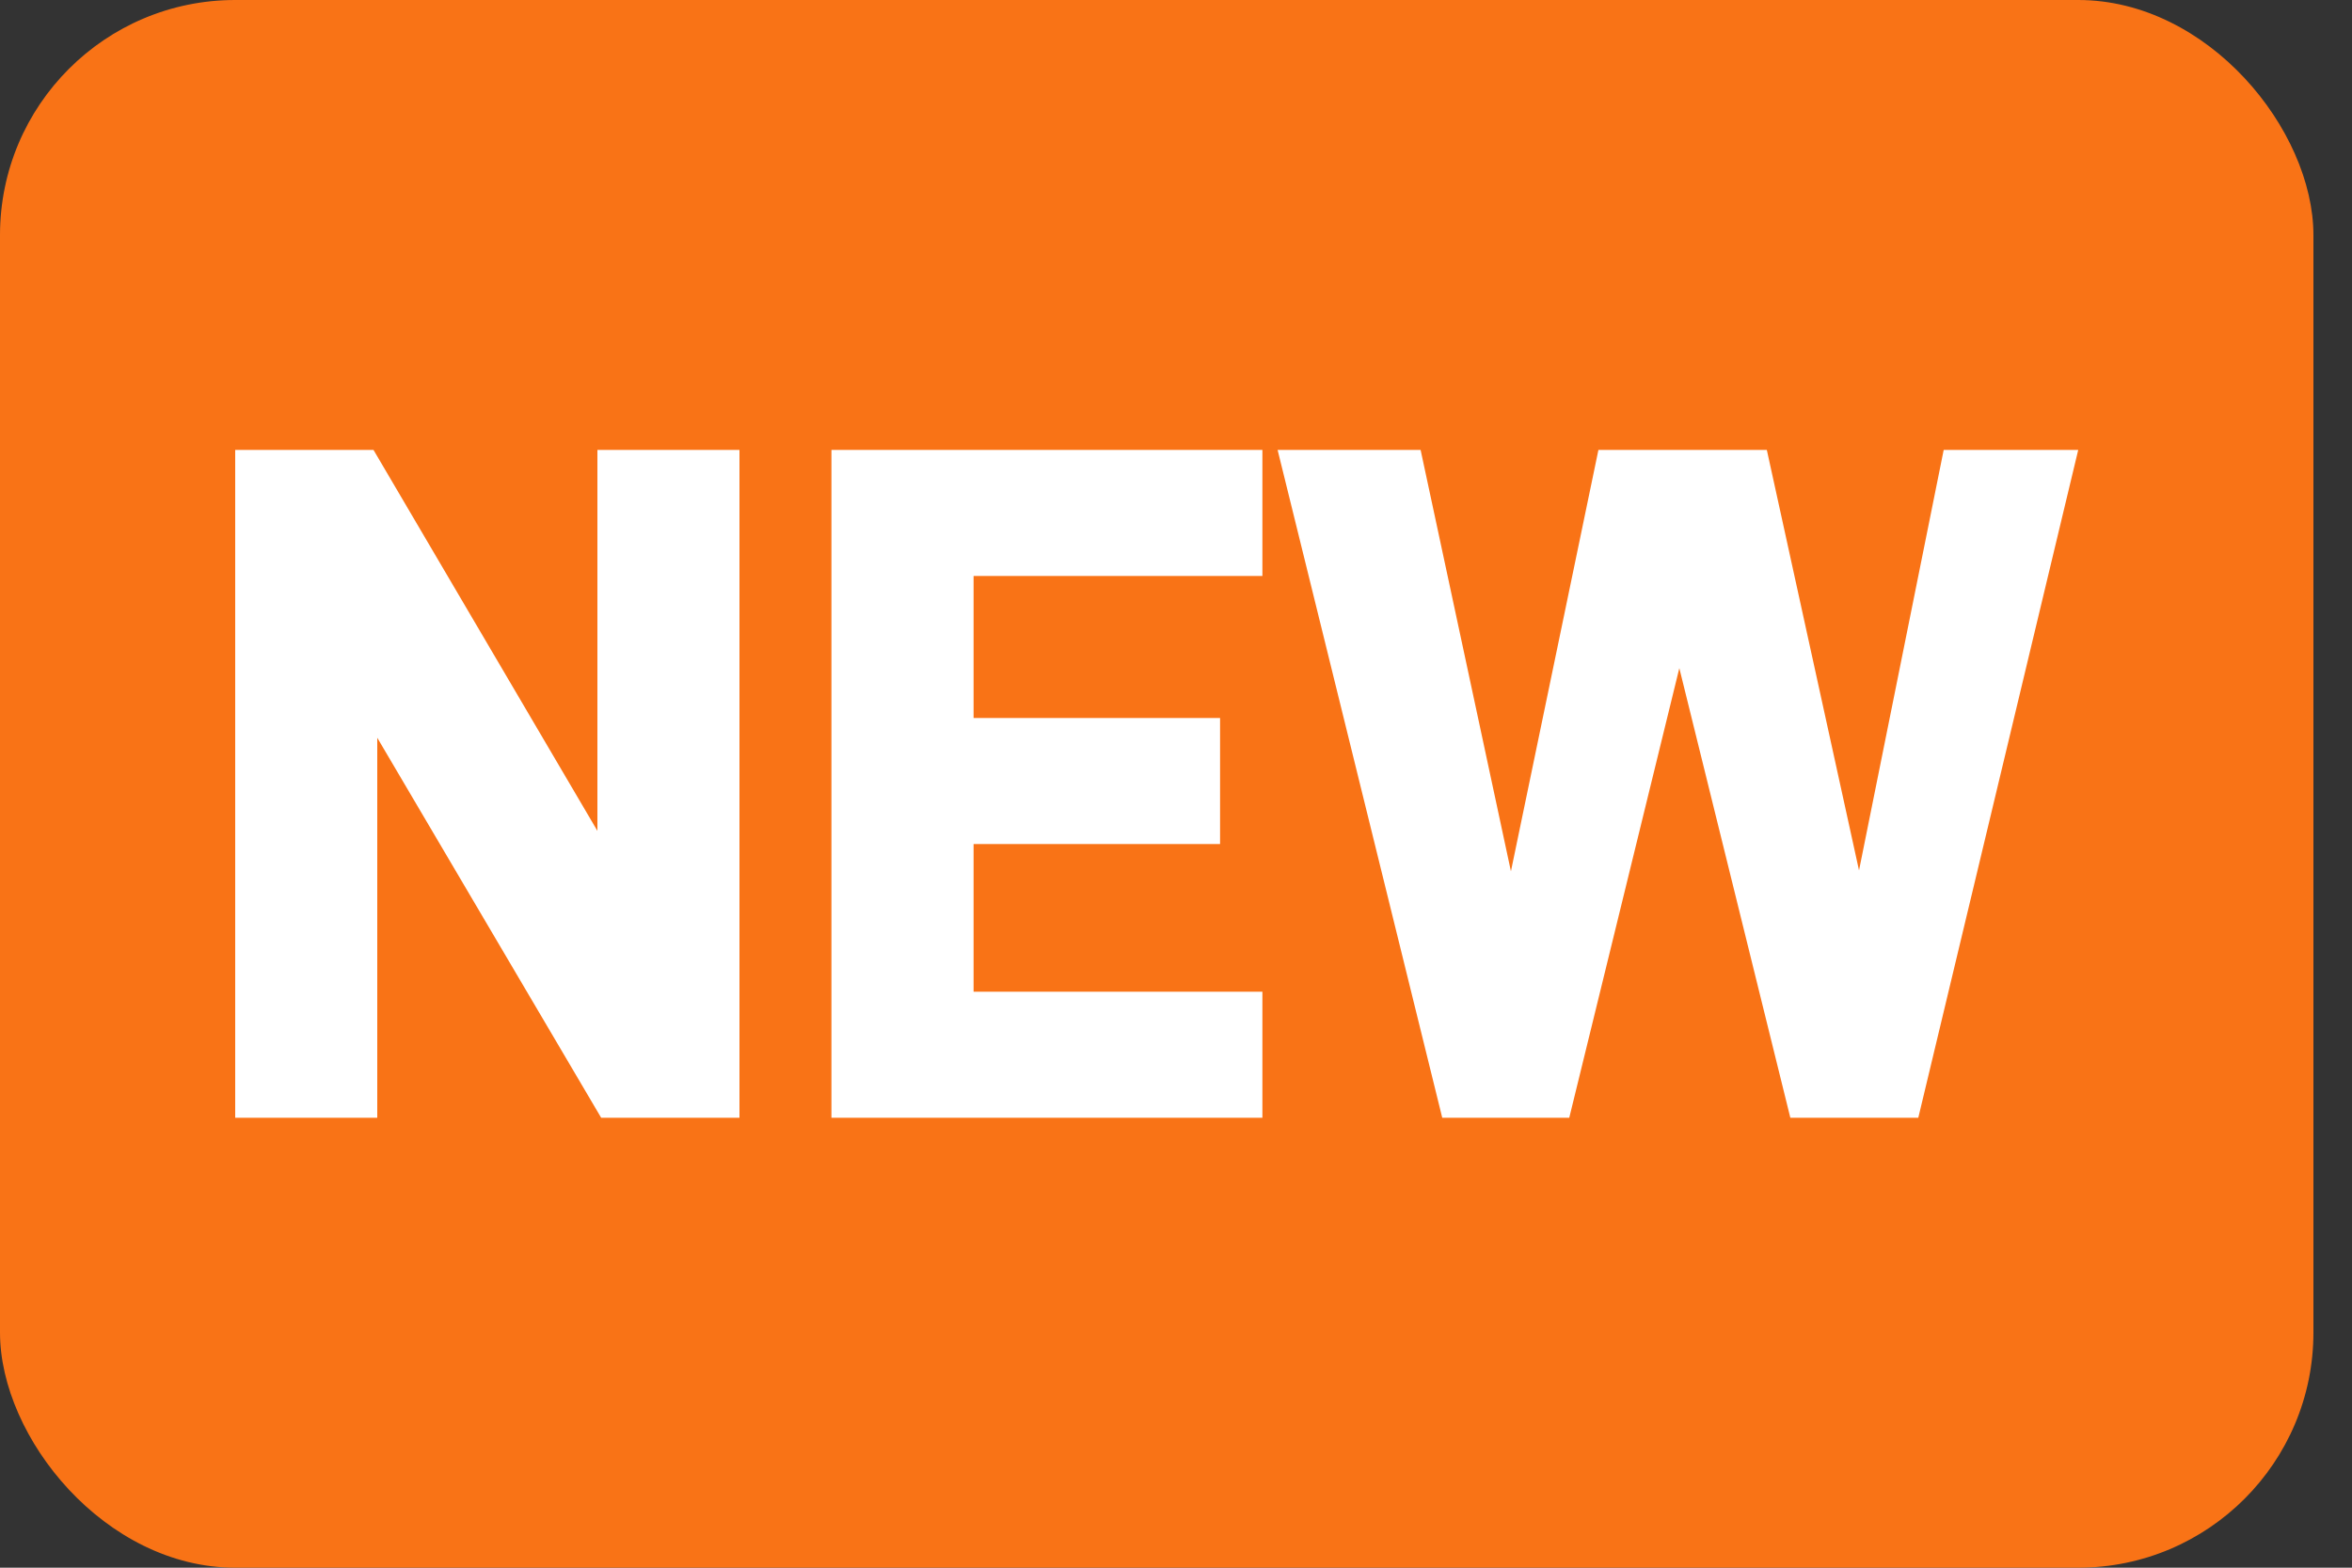
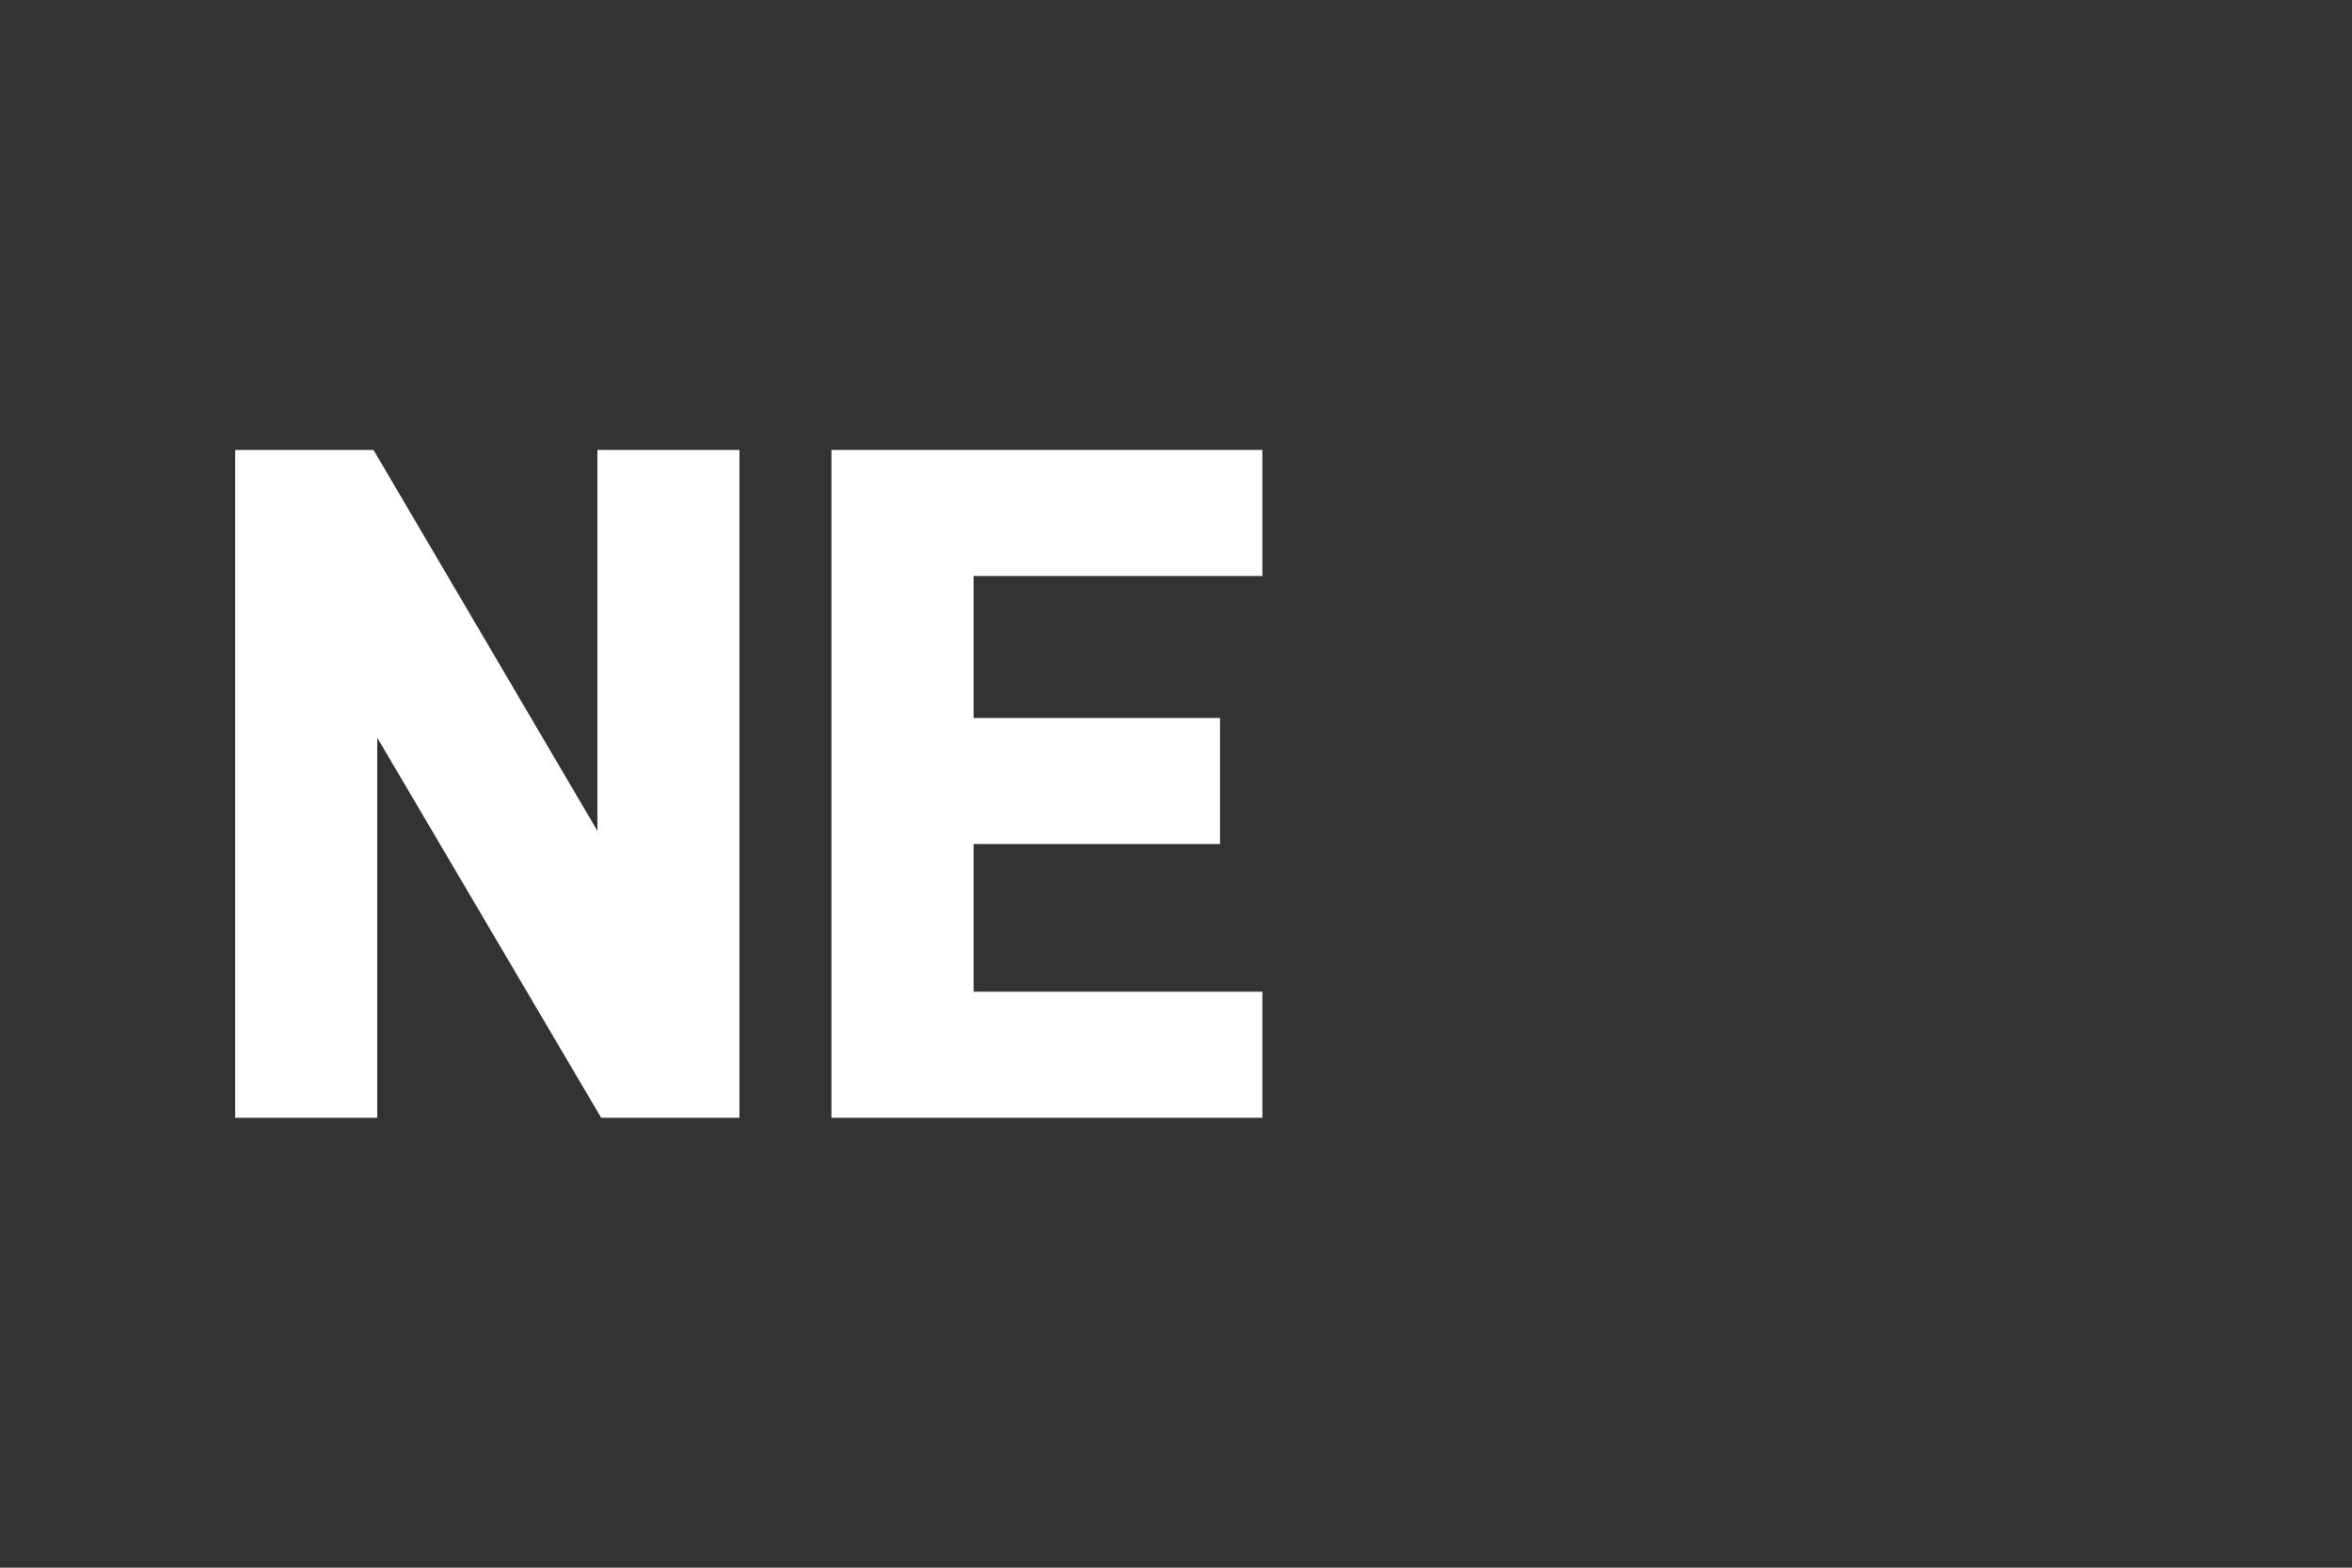
<svg xmlns="http://www.w3.org/2000/svg" width="30" height="20" viewBox="0 0 30 20" fill="none">
  <rect x="0" y="0" width="30" height="20" fill="#333333" stroke="none" />
-   <rect width="29.508" height="20" rx="3" fill="#F97316" />
  <path d="M7.62 5.74H9.432V14.26H7.668L4.812 9.412V14.26H3V5.74H4.764L7.62 10.6V5.74Z" fill="white" />
  <path d="M12.418 9.16H15.562V10.768H12.418V12.652H16.102V14.26H10.605V5.74H16.102V7.348H12.418V9.16Z" fill="white" />
-   <path d="M24.792 5.74H26.508L24.468 14.26H22.836L21.42 8.524L20.016 14.26H18.396L16.296 5.74H18.12L19.272 11.116L20.388 5.74H22.536L23.712 11.104L24.792 5.74Z" fill="white" />
</svg>